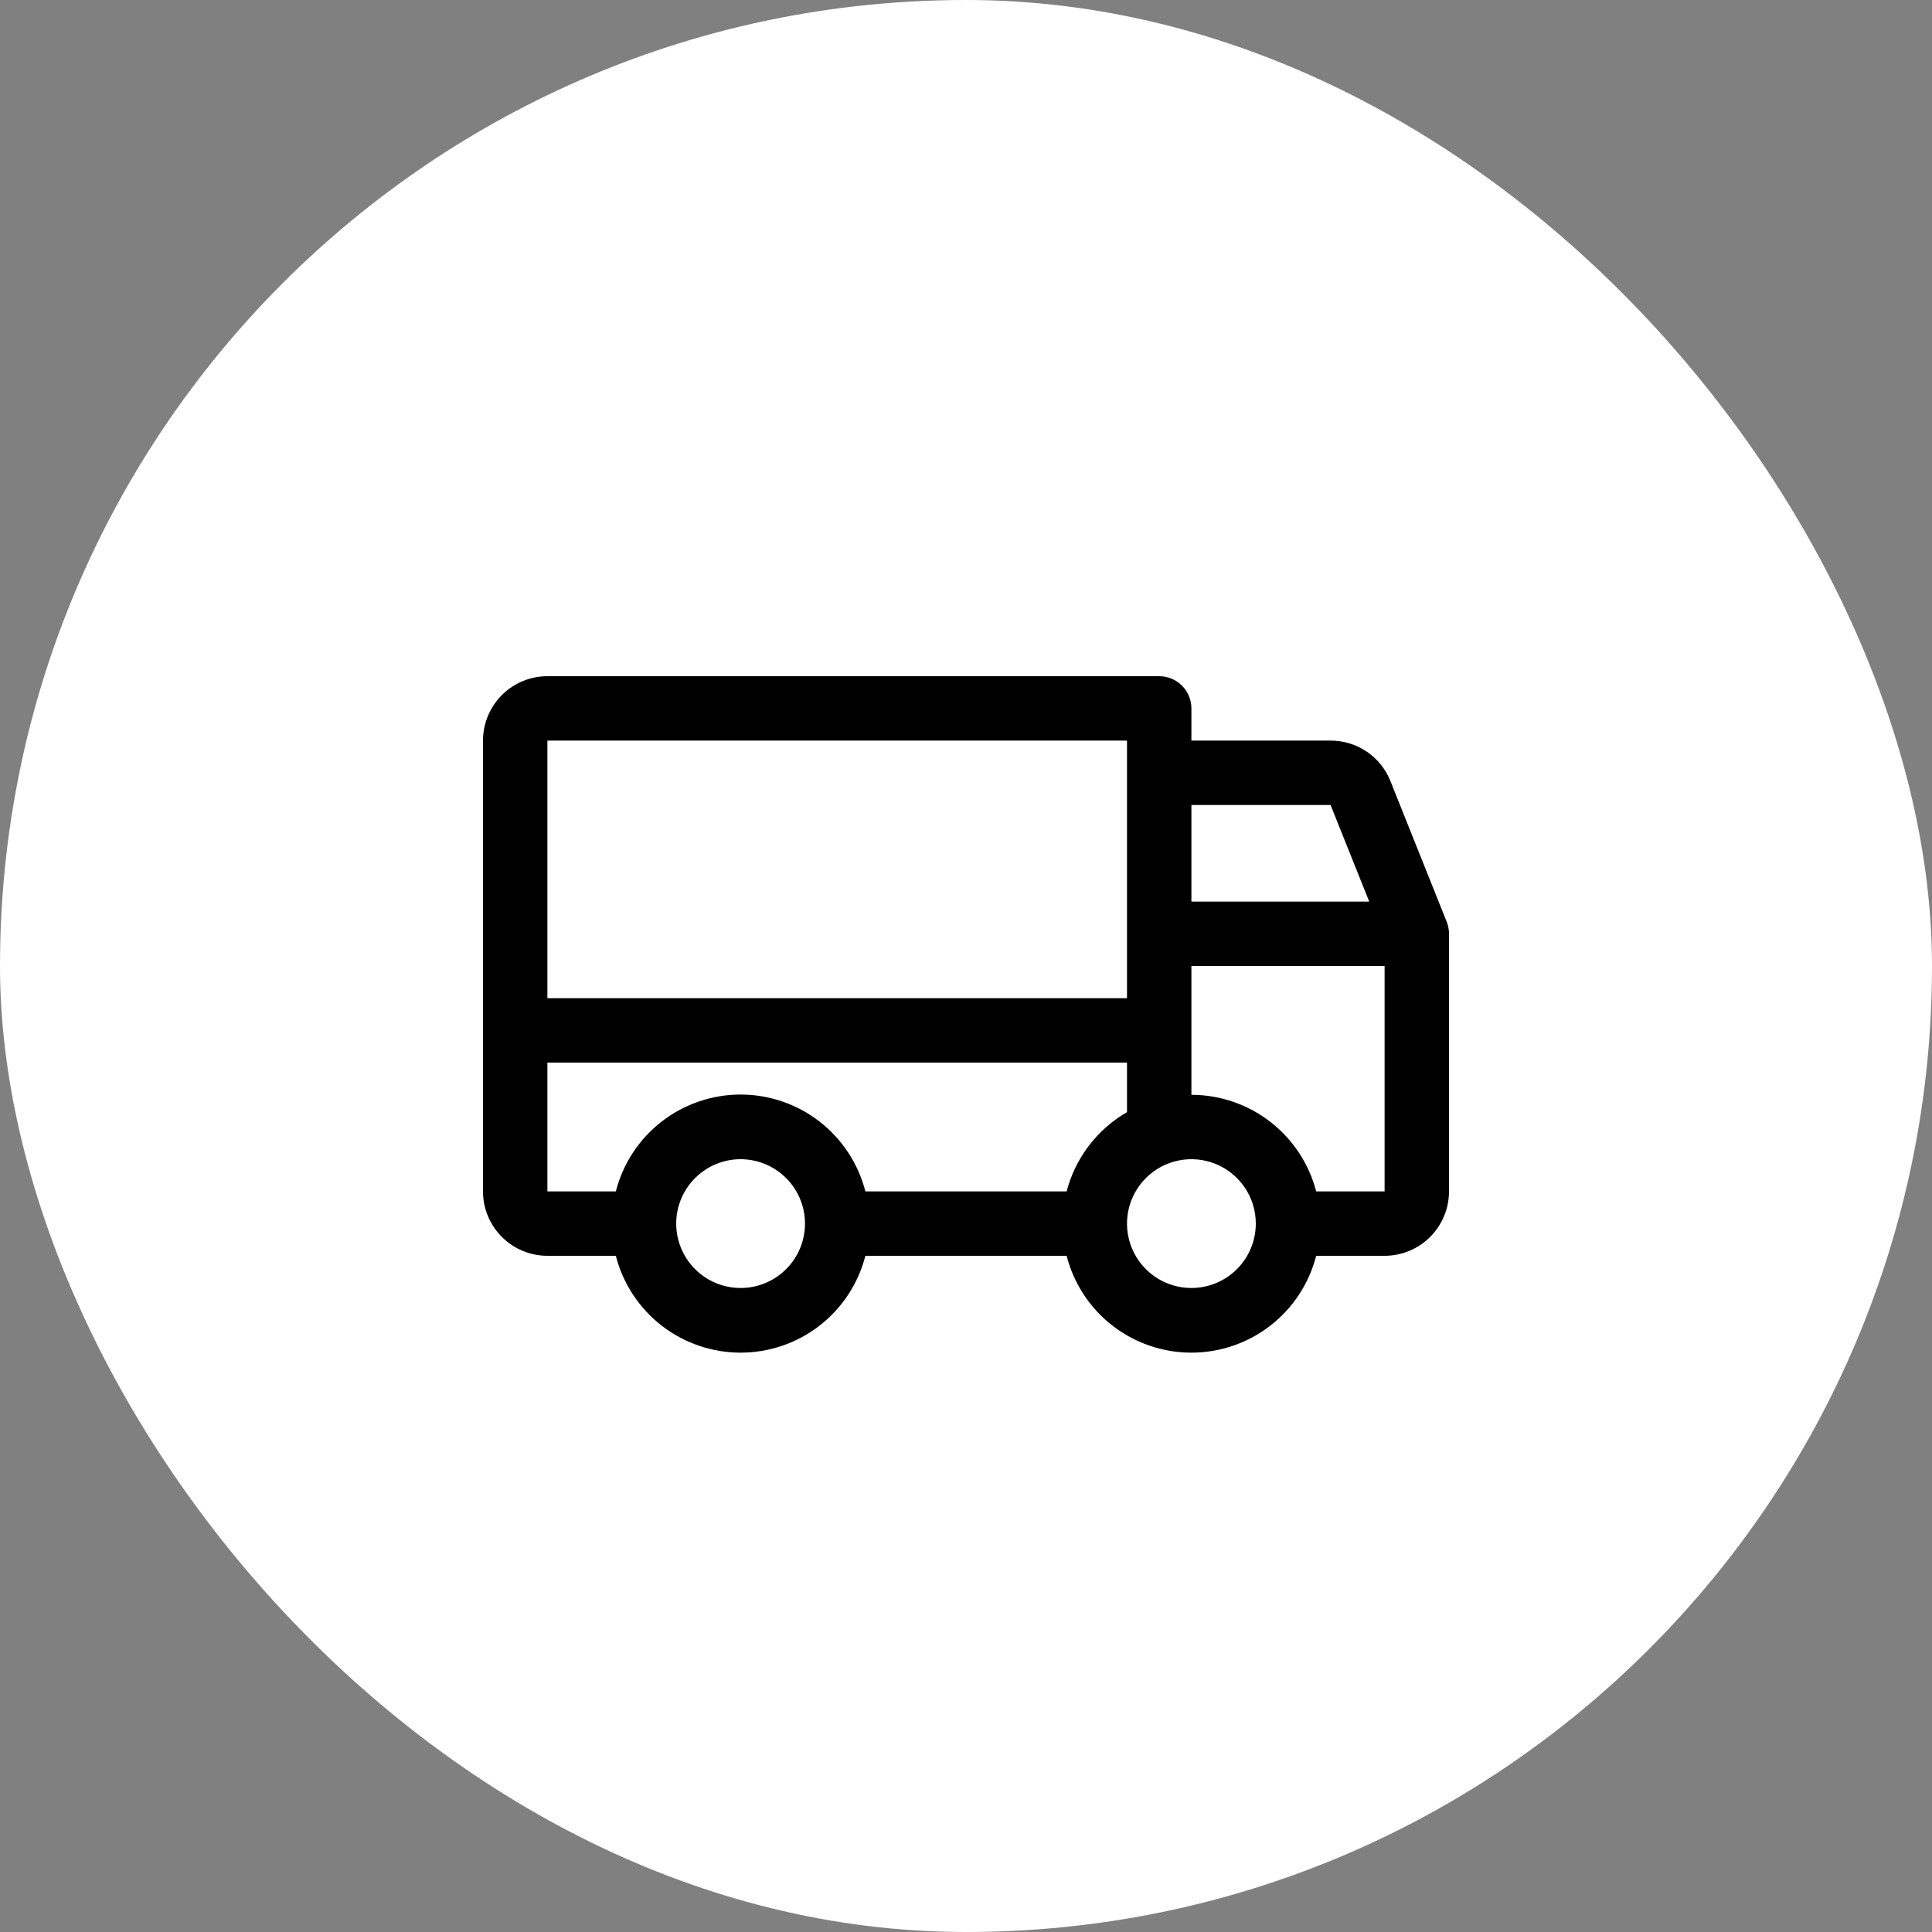
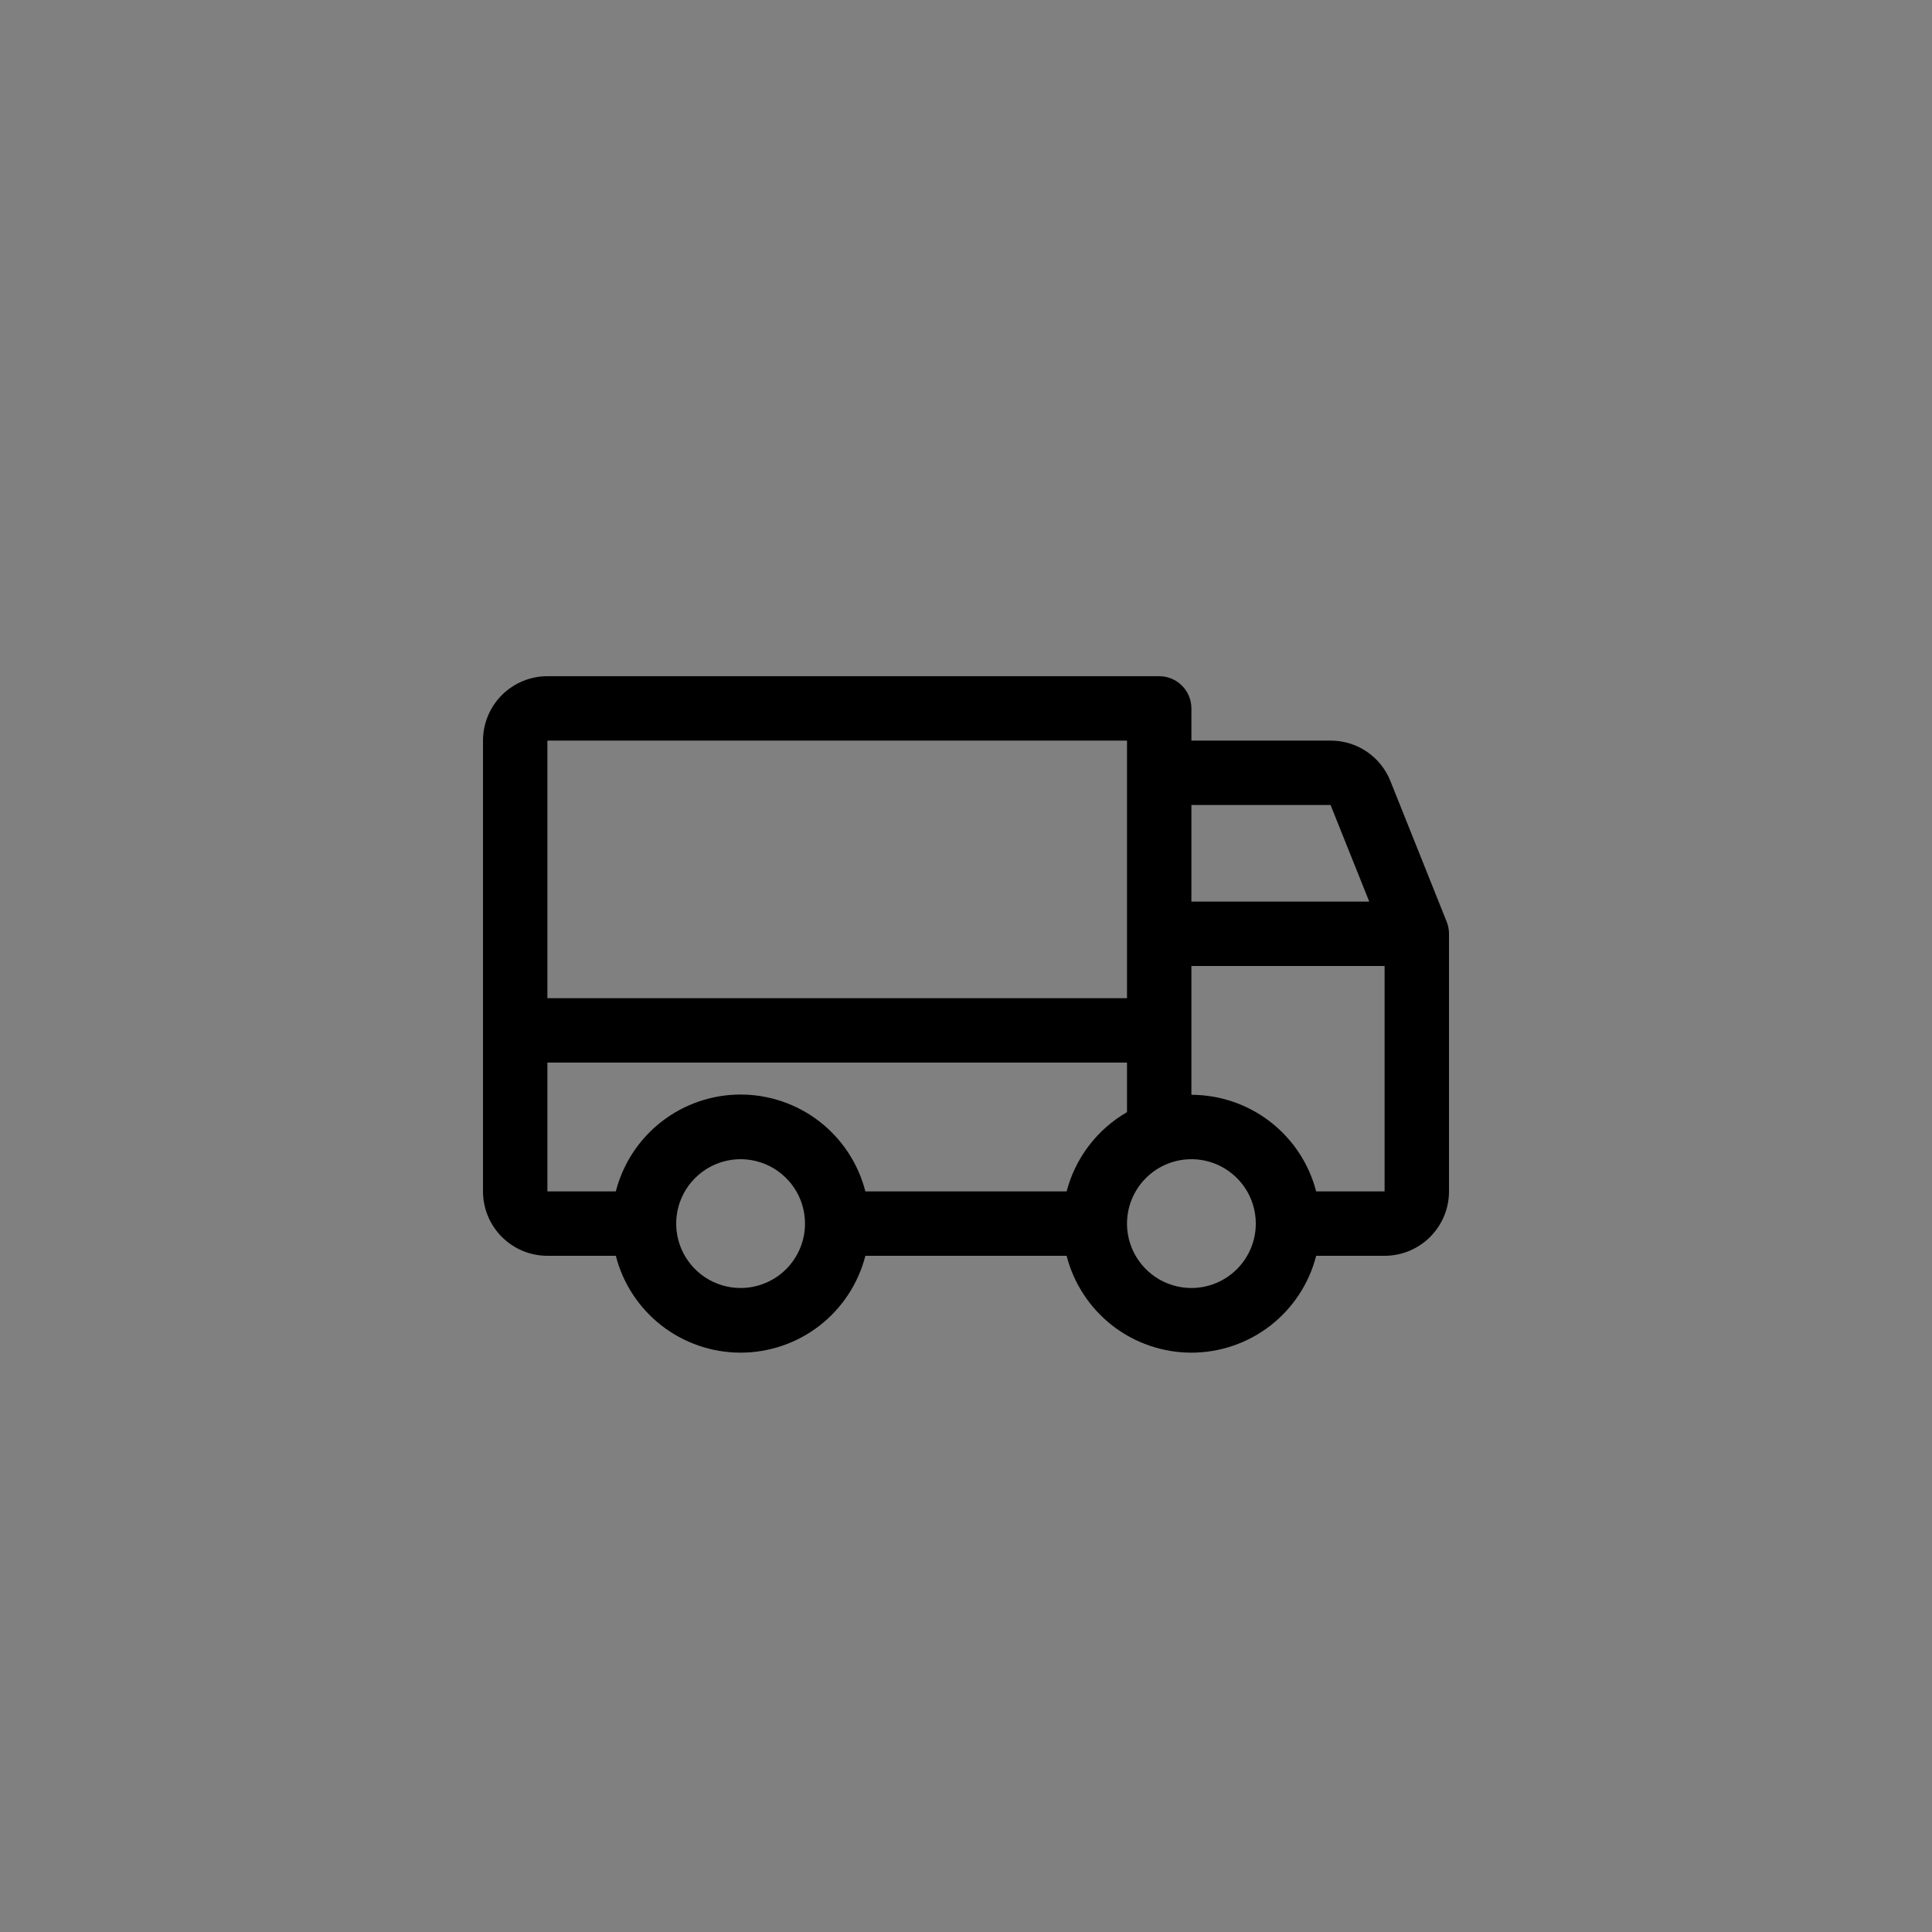
<svg xmlns="http://www.w3.org/2000/svg" fill="none" viewBox="0 0 60 60" height="60" width="60">
  <rect x="0" y="0" width="60" height="60" fill="#808080" stroke="none" />
-   <rect fill="white" rx="30" height="60" width="60" />
-   <path fill="black" d="M44.928 28.625L43.178 24.25C43.029 23.88 42.773 23.563 42.442 23.34C42.111 23.117 41.721 22.999 41.322 23H37V22C37 21.735 36.895 21.48 36.707 21.293C36.52 21.105 36.265 21 36 21H17C16.47 21 15.961 21.211 15.586 21.586C15.211 21.961 15 22.47 15 23V37C15 37.53 15.211 38.039 15.586 38.414C15.961 38.789 16.47 39 17 39H19.125C19.345 39.86 19.846 40.623 20.547 41.168C21.249 41.712 22.112 42.008 23 42.008C23.888 42.008 24.751 41.712 25.453 41.168C26.154 40.623 26.655 39.86 26.875 39H33.125C33.345 39.86 33.846 40.623 34.547 41.168C35.249 41.712 36.112 42.008 37 42.008C37.888 42.008 38.751 41.712 39.453 41.168C40.154 40.623 40.655 39.86 40.875 39H43C43.53 39 44.039 38.789 44.414 38.414C44.789 38.039 45 37.53 45 37V29C45 28.872 44.976 28.744 44.928 28.625ZM37 25H41.322L42.523 28H37V25ZM17 23H35V31H17V23ZM23 40C22.604 40 22.218 39.883 21.889 39.663C21.56 39.443 21.304 39.131 21.152 38.765C21.001 38.4 20.961 37.998 21.038 37.61C21.116 37.222 21.306 36.865 21.586 36.586C21.866 36.306 22.222 36.116 22.61 36.038C22.998 35.961 23.4 36.001 23.765 36.152C24.131 36.304 24.443 36.56 24.663 36.889C24.883 37.218 25 37.604 25 38C25 38.53 24.789 39.039 24.414 39.414C24.039 39.789 23.53 40 23 40ZM33.125 37H26.875C26.655 36.14 26.154 35.377 25.453 34.832C24.751 34.288 23.888 33.992 23 33.992C22.112 33.992 21.249 34.288 20.547 34.832C19.846 35.377 19.345 36.14 19.125 37H17V33H35V34.539C34.54 34.804 34.138 35.159 33.816 35.581C33.494 36.004 33.259 36.486 33.125 37ZM37 40C36.604 40 36.218 39.883 35.889 39.663C35.56 39.443 35.304 39.131 35.152 38.765C35.001 38.4 34.961 37.998 35.038 37.61C35.116 37.222 35.306 36.865 35.586 36.586C35.865 36.306 36.222 36.116 36.61 36.038C36.998 35.961 37.4 36.001 37.765 36.152C38.131 36.304 38.443 36.56 38.663 36.889C38.883 37.218 39 37.604 39 38C39 38.53 38.789 39.039 38.414 39.414C38.039 39.789 37.53 40 37 40ZM43 37H40.875C40.652 36.142 40.151 35.382 39.45 34.839C38.748 34.296 37.887 34.001 37 34V30H43V37Z" />
+   <path fill="black" d="M44.928 28.625L43.178 24.25C43.029 23.88 42.773 23.563 42.442 23.34C42.111 23.117 41.721 22.999 41.322 23H37V22C37 21.735 36.895 21.48 36.707 21.293C36.52 21.105 36.265 21 36 21H17C16.47 21 15.961 21.211 15.586 21.586C15.211 21.961 15 22.47 15 23V37C15 37.53 15.211 38.039 15.586 38.414C15.961 38.789 16.47 39 17 39H19.125C19.345 39.86 19.846 40.623 20.547 41.168C21.249 41.712 22.112 42.008 23 42.008C23.888 42.008 24.751 41.712 25.453 41.168C26.154 40.623 26.655 39.86 26.875 39H33.125C33.345 39.86 33.846 40.623 34.547 41.168C35.249 41.712 36.112 42.008 37 42.008C37.888 42.008 38.751 41.712 39.453 41.168C40.154 40.623 40.655 39.86 40.875 39H43C43.53 39 44.039 38.789 44.414 38.414C44.789 38.039 45 37.53 45 37V29C45 28.872 44.976 28.744 44.928 28.625ZM37 25H41.322L42.523 28H37V25M17 23H35V31H17V23ZM23 40C22.604 40 22.218 39.883 21.889 39.663C21.56 39.443 21.304 39.131 21.152 38.765C21.001 38.4 20.961 37.998 21.038 37.61C21.116 37.222 21.306 36.865 21.586 36.586C21.866 36.306 22.222 36.116 22.61 36.038C22.998 35.961 23.4 36.001 23.765 36.152C24.131 36.304 24.443 36.56 24.663 36.889C24.883 37.218 25 37.604 25 38C25 38.53 24.789 39.039 24.414 39.414C24.039 39.789 23.53 40 23 40ZM33.125 37H26.875C26.655 36.14 26.154 35.377 25.453 34.832C24.751 34.288 23.888 33.992 23 33.992C22.112 33.992 21.249 34.288 20.547 34.832C19.846 35.377 19.345 36.14 19.125 37H17V33H35V34.539C34.54 34.804 34.138 35.159 33.816 35.581C33.494 36.004 33.259 36.486 33.125 37ZM37 40C36.604 40 36.218 39.883 35.889 39.663C35.56 39.443 35.304 39.131 35.152 38.765C35.001 38.4 34.961 37.998 35.038 37.61C35.116 37.222 35.306 36.865 35.586 36.586C35.865 36.306 36.222 36.116 36.61 36.038C36.998 35.961 37.4 36.001 37.765 36.152C38.131 36.304 38.443 36.56 38.663 36.889C38.883 37.218 39 37.604 39 38C39 38.53 38.789 39.039 38.414 39.414C38.039 39.789 37.53 40 37 40ZM43 37H40.875C40.652 36.142 40.151 35.382 39.45 34.839C38.748 34.296 37.887 34.001 37 34V30H43V37Z" />
</svg>